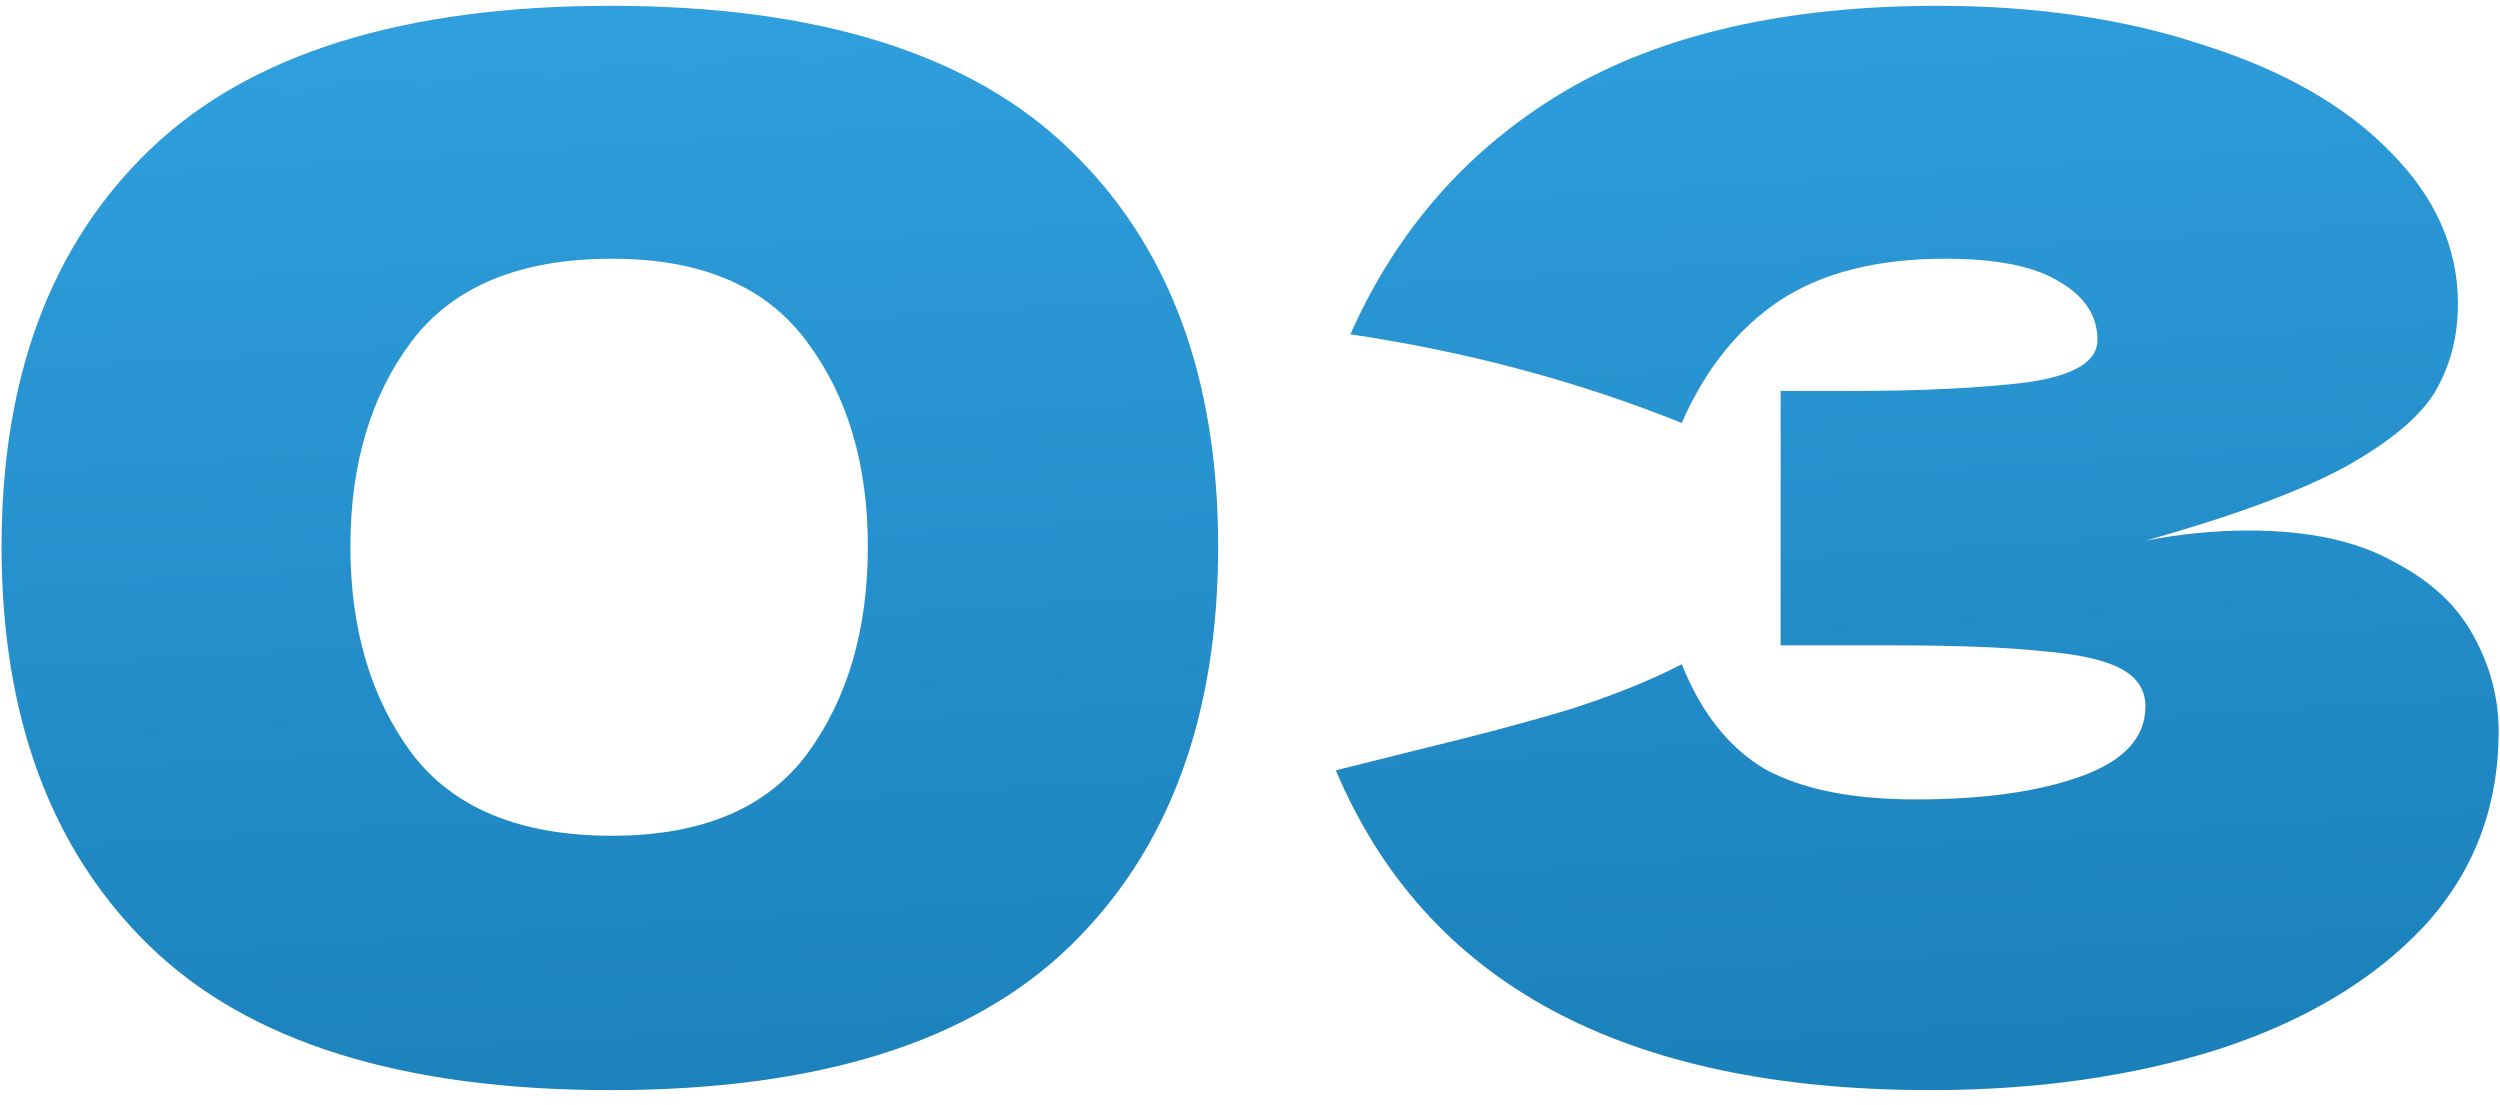
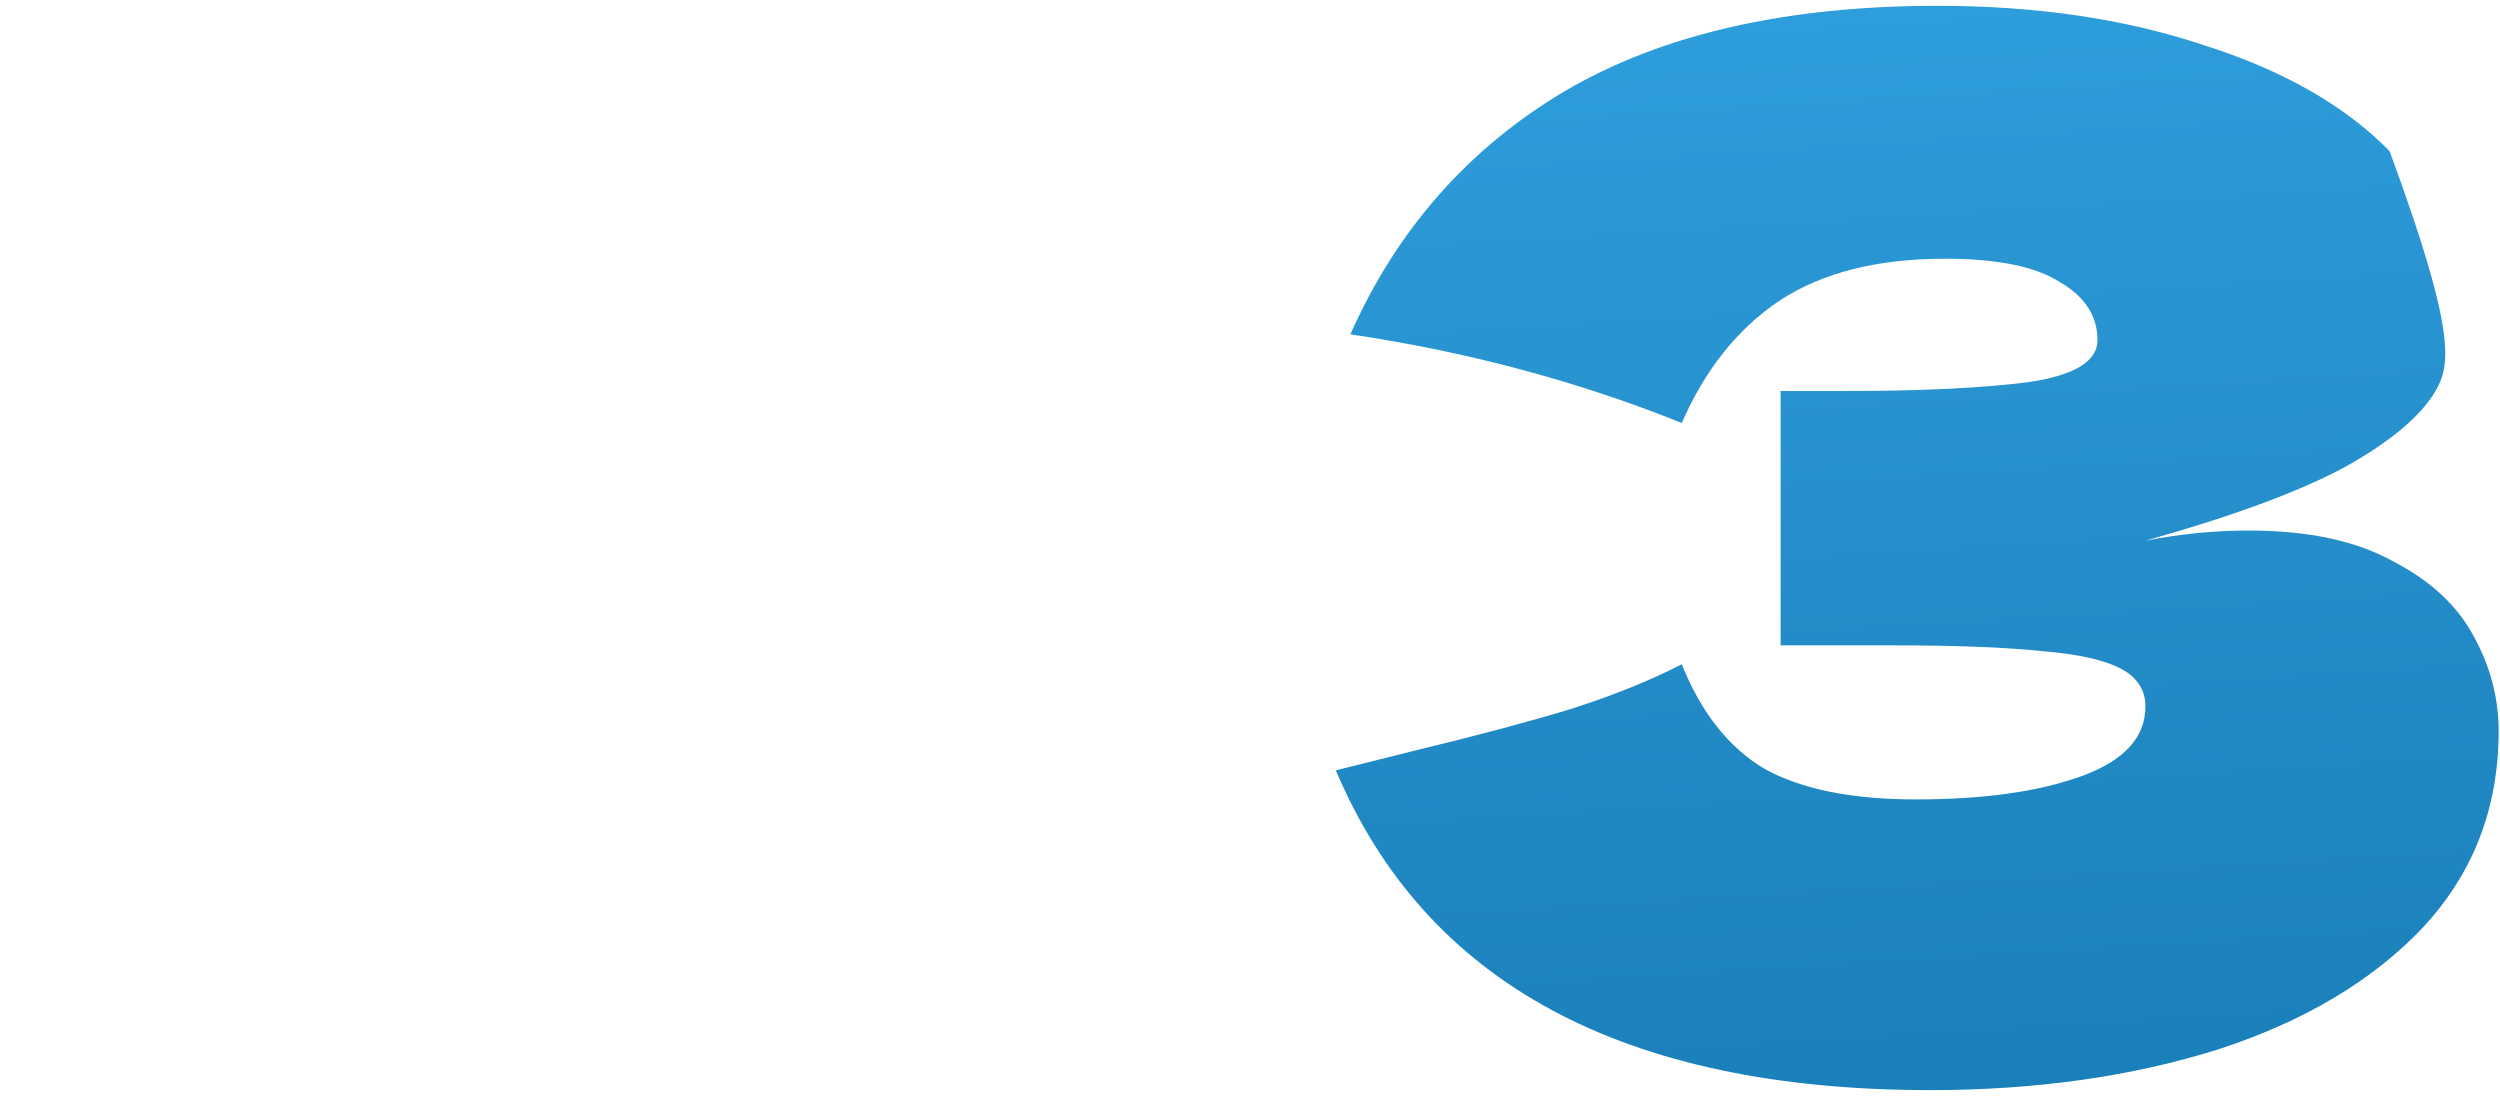
<svg xmlns="http://www.w3.org/2000/svg" width="86" height="38" viewBox="0 0 86 38" fill="none">
-   <path d="M21.004 37.5C13.837 37.5 8.554 35.85 5.154 32.55C1.754 29.25 0.054 24.667 0.054 18.8C0.054 12.967 1.754 8.417 5.154 5.15C8.587 1.85 13.87 0.2 21.004 0.2C28.137 0.2 33.404 1.85 36.804 5.15C40.204 8.417 41.904 12.967 41.904 18.8C41.904 24.667 40.204 29.25 36.804 32.55C33.404 35.85 28.137 37.5 21.004 37.5ZM21.054 28.75C24.12 28.75 26.354 27.817 27.754 25.95C29.154 24.05 29.854 21.667 29.854 18.8C29.854 15.967 29.154 13.617 27.754 11.75C26.354 9.85 24.12 8.9 21.054 8.9C17.887 8.9 15.587 9.85 14.154 11.75C12.754 13.617 12.054 15.967 12.054 18.8C12.054 21.634 12.754 24 14.154 25.9C15.587 27.8 17.887 28.75 21.054 28.75Z" fill="url(#paint0_linear_85_26)" />
-   <path d="M73.803 18.6C75.003 18.367 76.187 18.25 77.353 18.25C79.387 18.25 81.037 18.6 82.303 19.3C83.603 19.967 84.537 20.834 85.103 21.9C85.67 22.933 85.953 24.017 85.953 25.15C85.953 27.784 85.087 30.034 83.353 31.9C81.62 33.733 79.27 35.133 76.303 36.1C73.337 37.033 70.037 37.5 66.403 37.5C55.87 37.5 49.053 33.834 45.953 26.5L48.753 25.8C50.82 25.3 52.57 24.834 54.003 24.4C55.47 23.933 56.753 23.417 57.853 22.85C58.52 24.517 59.47 25.717 60.703 26.45C61.97 27.15 63.703 27.5 65.903 27.5C68.237 27.5 70.137 27.233 71.603 26.7C73.07 26.167 73.803 25.367 73.803 24.3C73.803 23.733 73.52 23.3 72.953 23C72.387 22.7 71.487 22.5 70.253 22.4C69.02 22.267 67.287 22.2 65.053 22.2H61.253V13.45H63.553C66.087 13.45 68.153 13.35 69.753 13.15C71.353 12.917 72.153 12.434 72.153 11.7C72.153 10.867 71.72 10.2 70.853 9.7C70.02 9.167 68.703 8.9 66.903 8.9C64.57 8.9 62.67 9.384 61.203 10.35C59.77 11.317 58.653 12.717 57.853 14.55C54.287 13.117 50.487 12.1 46.453 11.5C48.053 7.9 50.503 5.117 53.803 3.15C57.137 1.184 61.42 0.2 66.653 0.2C70.053 0.2 73.103 0.65 75.803 1.55C78.537 2.417 80.67 3.634 82.203 5.2C83.77 6.767 84.553 8.517 84.553 10.45C84.553 11.584 84.287 12.6 83.753 13.5C83.22 14.367 82.17 15.233 80.603 16.1C79.037 16.933 76.77 17.767 73.803 18.6Z" fill="url(#paint1_linear_85_26)" />
+   <path d="M73.803 18.6C75.003 18.367 76.187 18.25 77.353 18.25C79.387 18.25 81.037 18.6 82.303 19.3C83.603 19.967 84.537 20.834 85.103 21.9C85.67 22.933 85.953 24.017 85.953 25.15C85.953 27.784 85.087 30.034 83.353 31.9C81.62 33.733 79.27 35.133 76.303 36.1C73.337 37.033 70.037 37.5 66.403 37.5C55.87 37.5 49.053 33.834 45.953 26.5L48.753 25.8C50.82 25.3 52.57 24.834 54.003 24.4C55.47 23.933 56.753 23.417 57.853 22.85C58.52 24.517 59.47 25.717 60.703 26.45C61.97 27.15 63.703 27.5 65.903 27.5C68.237 27.5 70.137 27.233 71.603 26.7C73.07 26.167 73.803 25.367 73.803 24.3C73.803 23.733 73.52 23.3 72.953 23C72.387 22.7 71.487 22.5 70.253 22.4C69.02 22.267 67.287 22.2 65.053 22.2H61.253V13.45H63.553C66.087 13.45 68.153 13.35 69.753 13.15C71.353 12.917 72.153 12.434 72.153 11.7C72.153 10.867 71.72 10.2 70.853 9.7C70.02 9.167 68.703 8.9 66.903 8.9C64.57 8.9 62.67 9.384 61.203 10.35C59.77 11.317 58.653 12.717 57.853 14.55C54.287 13.117 50.487 12.1 46.453 11.5C48.053 7.9 50.503 5.117 53.803 3.15C57.137 1.184 61.42 0.2 66.653 0.2C70.053 0.2 73.103 0.65 75.803 1.55C78.537 2.417 80.67 3.634 82.203 5.2C84.553 11.584 84.287 12.6 83.753 13.5C83.22 14.367 82.17 15.233 80.603 16.1C79.037 16.933 76.77 17.767 73.803 18.6Z" fill="url(#paint1_linear_85_26)" />
  <defs>
    <linearGradient id="paint0_linear_85_26" x1="43" y1="-6" x2="45.753" y2="38.607" gradientUnits="userSpaceOnUse">
      <stop stop-color="#32A3E2" />
      <stop offset="1" stop-color="#1A80BA" />
    </linearGradient>
    <linearGradient id="paint1_linear_85_26" x1="43" y1="-6" x2="45.753" y2="38.607" gradientUnits="userSpaceOnUse">
      <stop stop-color="#32A3E2" />
      <stop offset="1" stop-color="#1A80BA" />
    </linearGradient>
  </defs>
</svg>